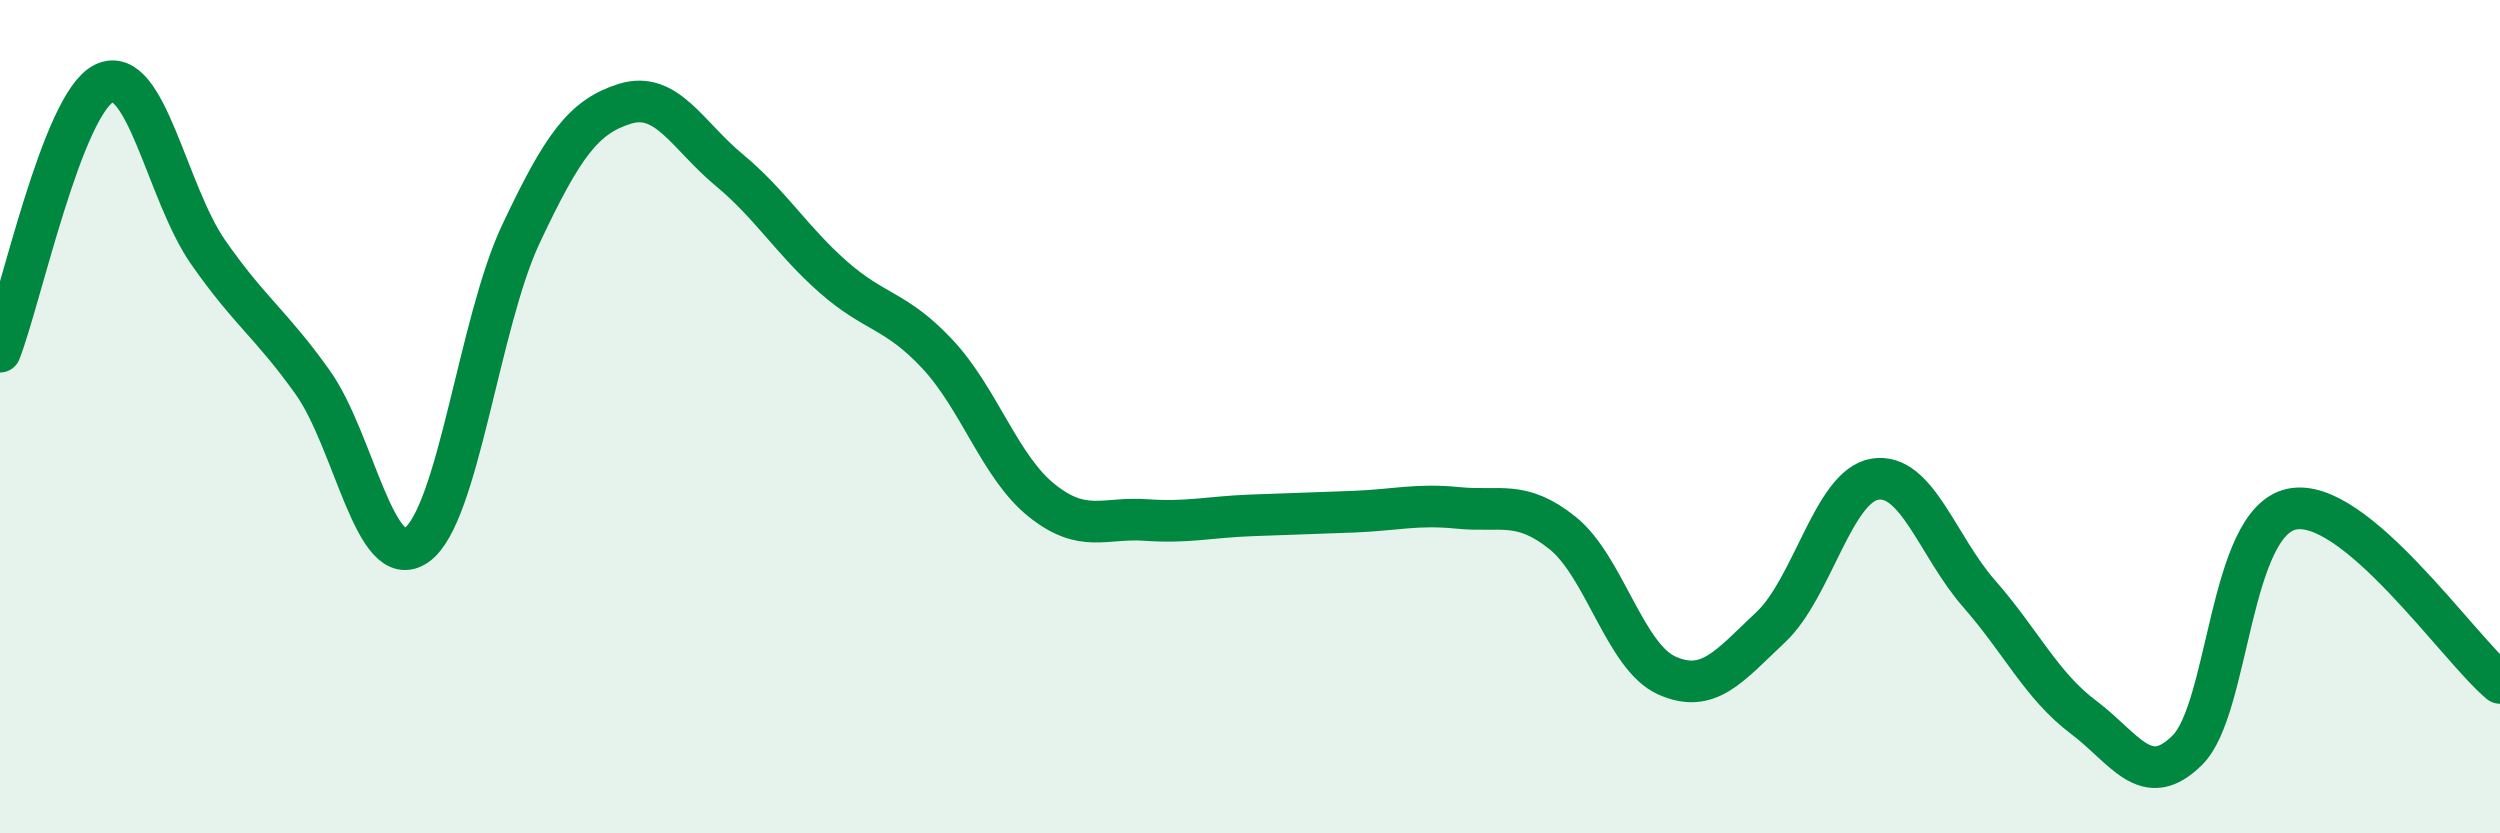
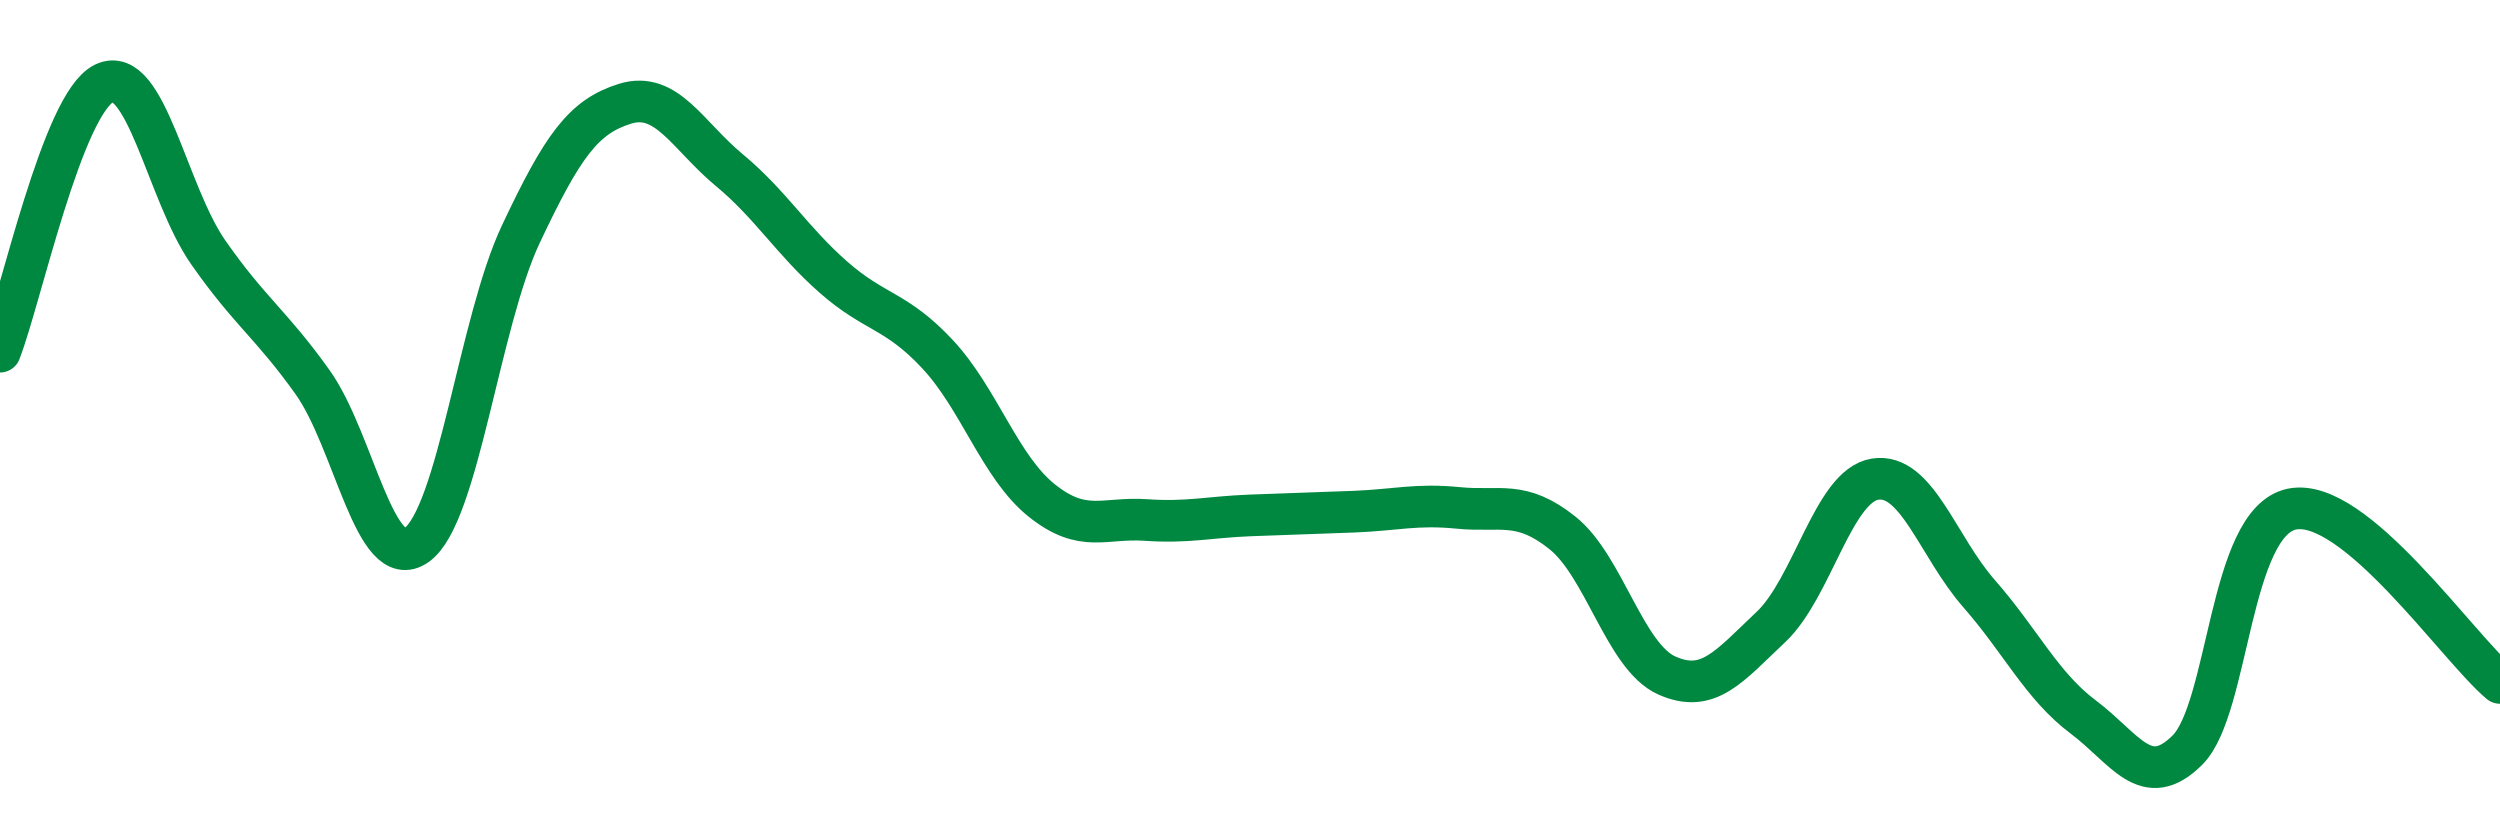
<svg xmlns="http://www.w3.org/2000/svg" width="60" height="20" viewBox="0 0 60 20">
-   <path d="M 0,8.44 C 0.5,7.15 1.5,2.48 2.5,2 C 3.5,1.52 4,4.63 5,6.06 C 6,7.49 6.5,7.77 7.5,9.17 C 8.5,10.57 9,13.79 10,13.08 C 11,12.37 11.5,7.74 12.5,5.62 C 13.5,3.5 14,2.8 15,2.49 C 16,2.18 16.5,3.25 17.5,4.08 C 18.5,4.91 19,5.77 20,6.65 C 21,7.53 21.5,7.43 22.5,8.5 C 23.5,9.57 24,11.21 25,12.01 C 26,12.81 26.5,12.41 27.5,12.48 C 28.5,12.55 29,12.41 30,12.37 C 31,12.33 31.5,12.32 32.5,12.28 C 33.5,12.24 34,12.09 35,12.19 C 36,12.29 36.5,11.99 37.5,12.79 C 38.5,13.59 39,15.76 40,16.21 C 41,16.66 41.5,15.99 42.5,15.05 C 43.5,14.11 44,11.66 45,11.5 C 46,11.34 46.5,13.11 47.5,14.25 C 48.5,15.39 49,16.46 50,17.21 C 51,17.96 51.5,19 52.5,18 C 53.5,17 53.5,12.54 55,12.22 C 56.5,11.9 59,15.56 60,16.39L60 20L0 20Z" fill="#008740" opacity="0.1" stroke-linecap="round" stroke-linejoin="round" />
  <path d="M 0,8.44 C 0.5,7.15 1.5,2.48 2.5,2 C 3.5,1.52 4,4.63 5,6.06 C 6,7.49 6.5,7.77 7.5,9.17 C 8.5,10.57 9,13.79 10,13.08 C 11,12.37 11.5,7.74 12.5,5.62 C 13.5,3.5 14,2.8 15,2.49 C 16,2.18 16.5,3.25 17.5,4.08 C 18.5,4.91 19,5.77 20,6.65 C 21,7.53 21.5,7.43 22.5,8.5 C 23.5,9.57 24,11.21 25,12.01 C 26,12.81 26.5,12.41 27.5,12.48 C 28.5,12.55 29,12.41 30,12.37 C 31,12.33 31.5,12.32 32.5,12.28 C 33.5,12.24 34,12.09 35,12.19 C 36,12.29 36.5,11.99 37.5,12.79 C 38.5,13.59 39,15.76 40,16.21 C 41,16.66 41.5,15.99 42.5,15.05 C 43.5,14.11 44,11.66 45,11.5 C 46,11.34 46.5,13.11 47.5,14.25 C 48.5,15.39 49,16.46 50,17.21 C 51,17.96 51.5,19 52.5,18 C 53.5,17 53.5,12.54 55,12.22 C 56.5,11.9 59,15.56 60,16.39" stroke="#008740" stroke-width="1" fill="none" stroke-linecap="round" stroke-linejoin="round" />
</svg>